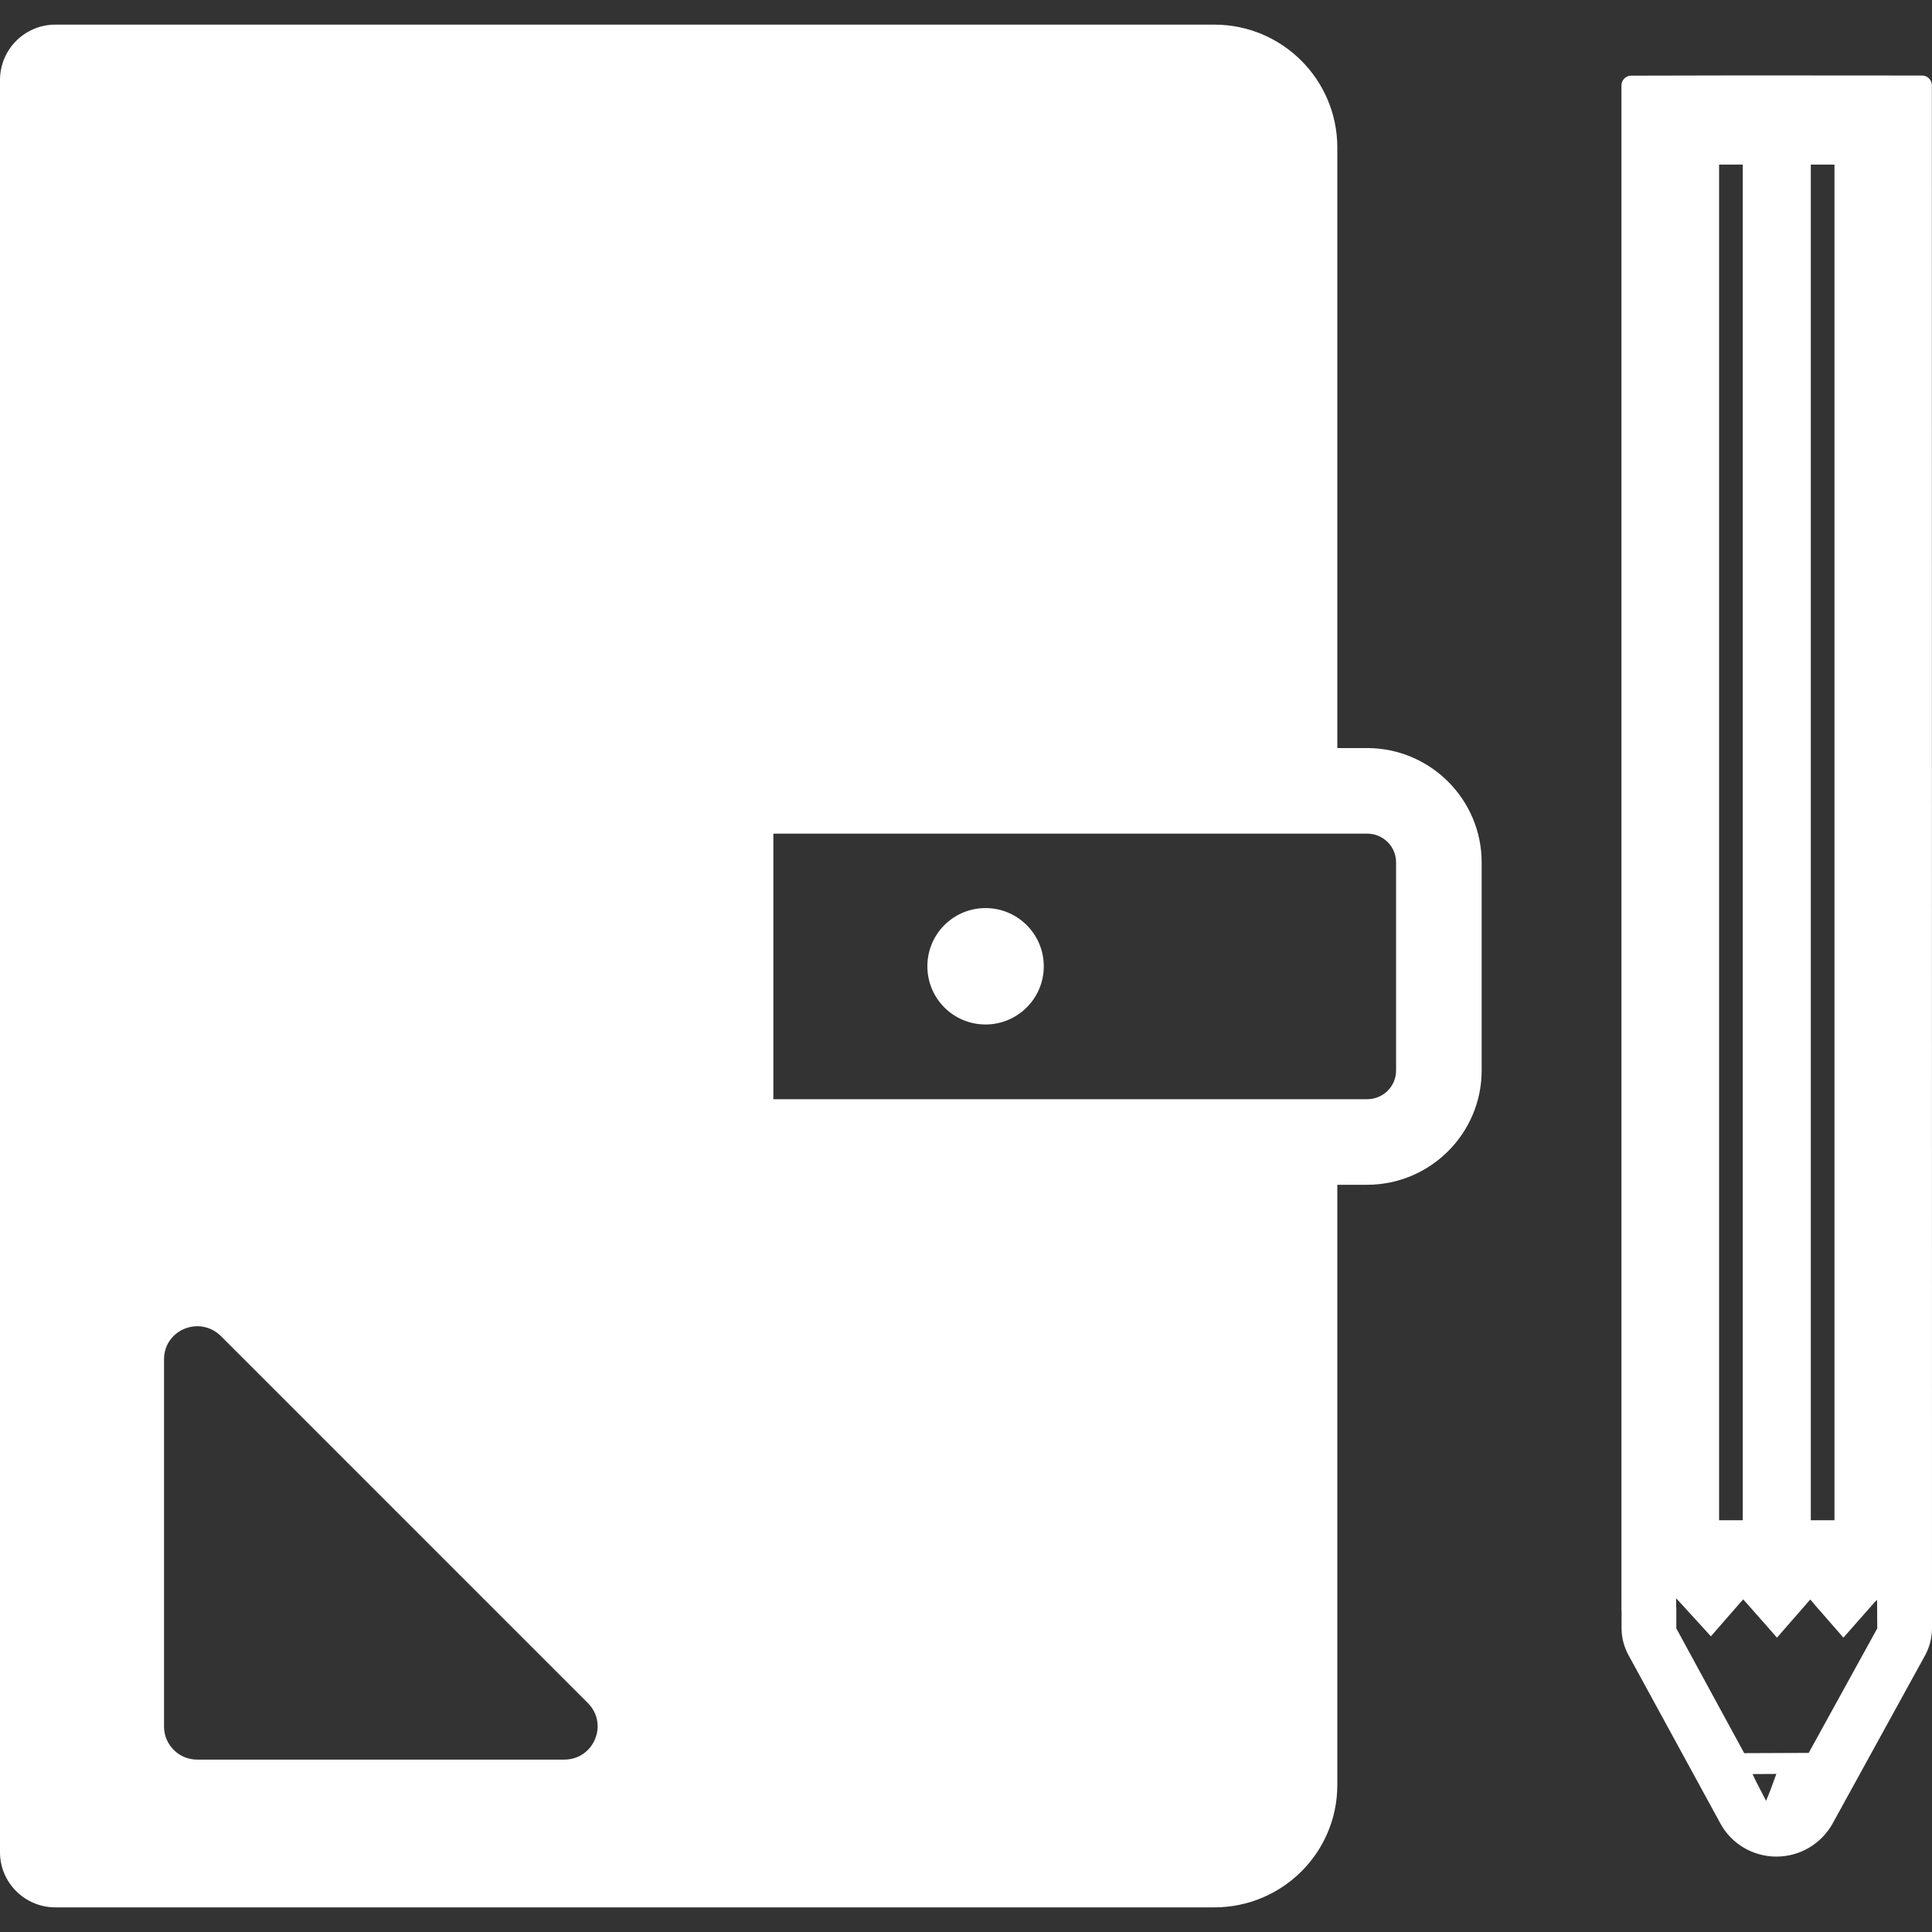
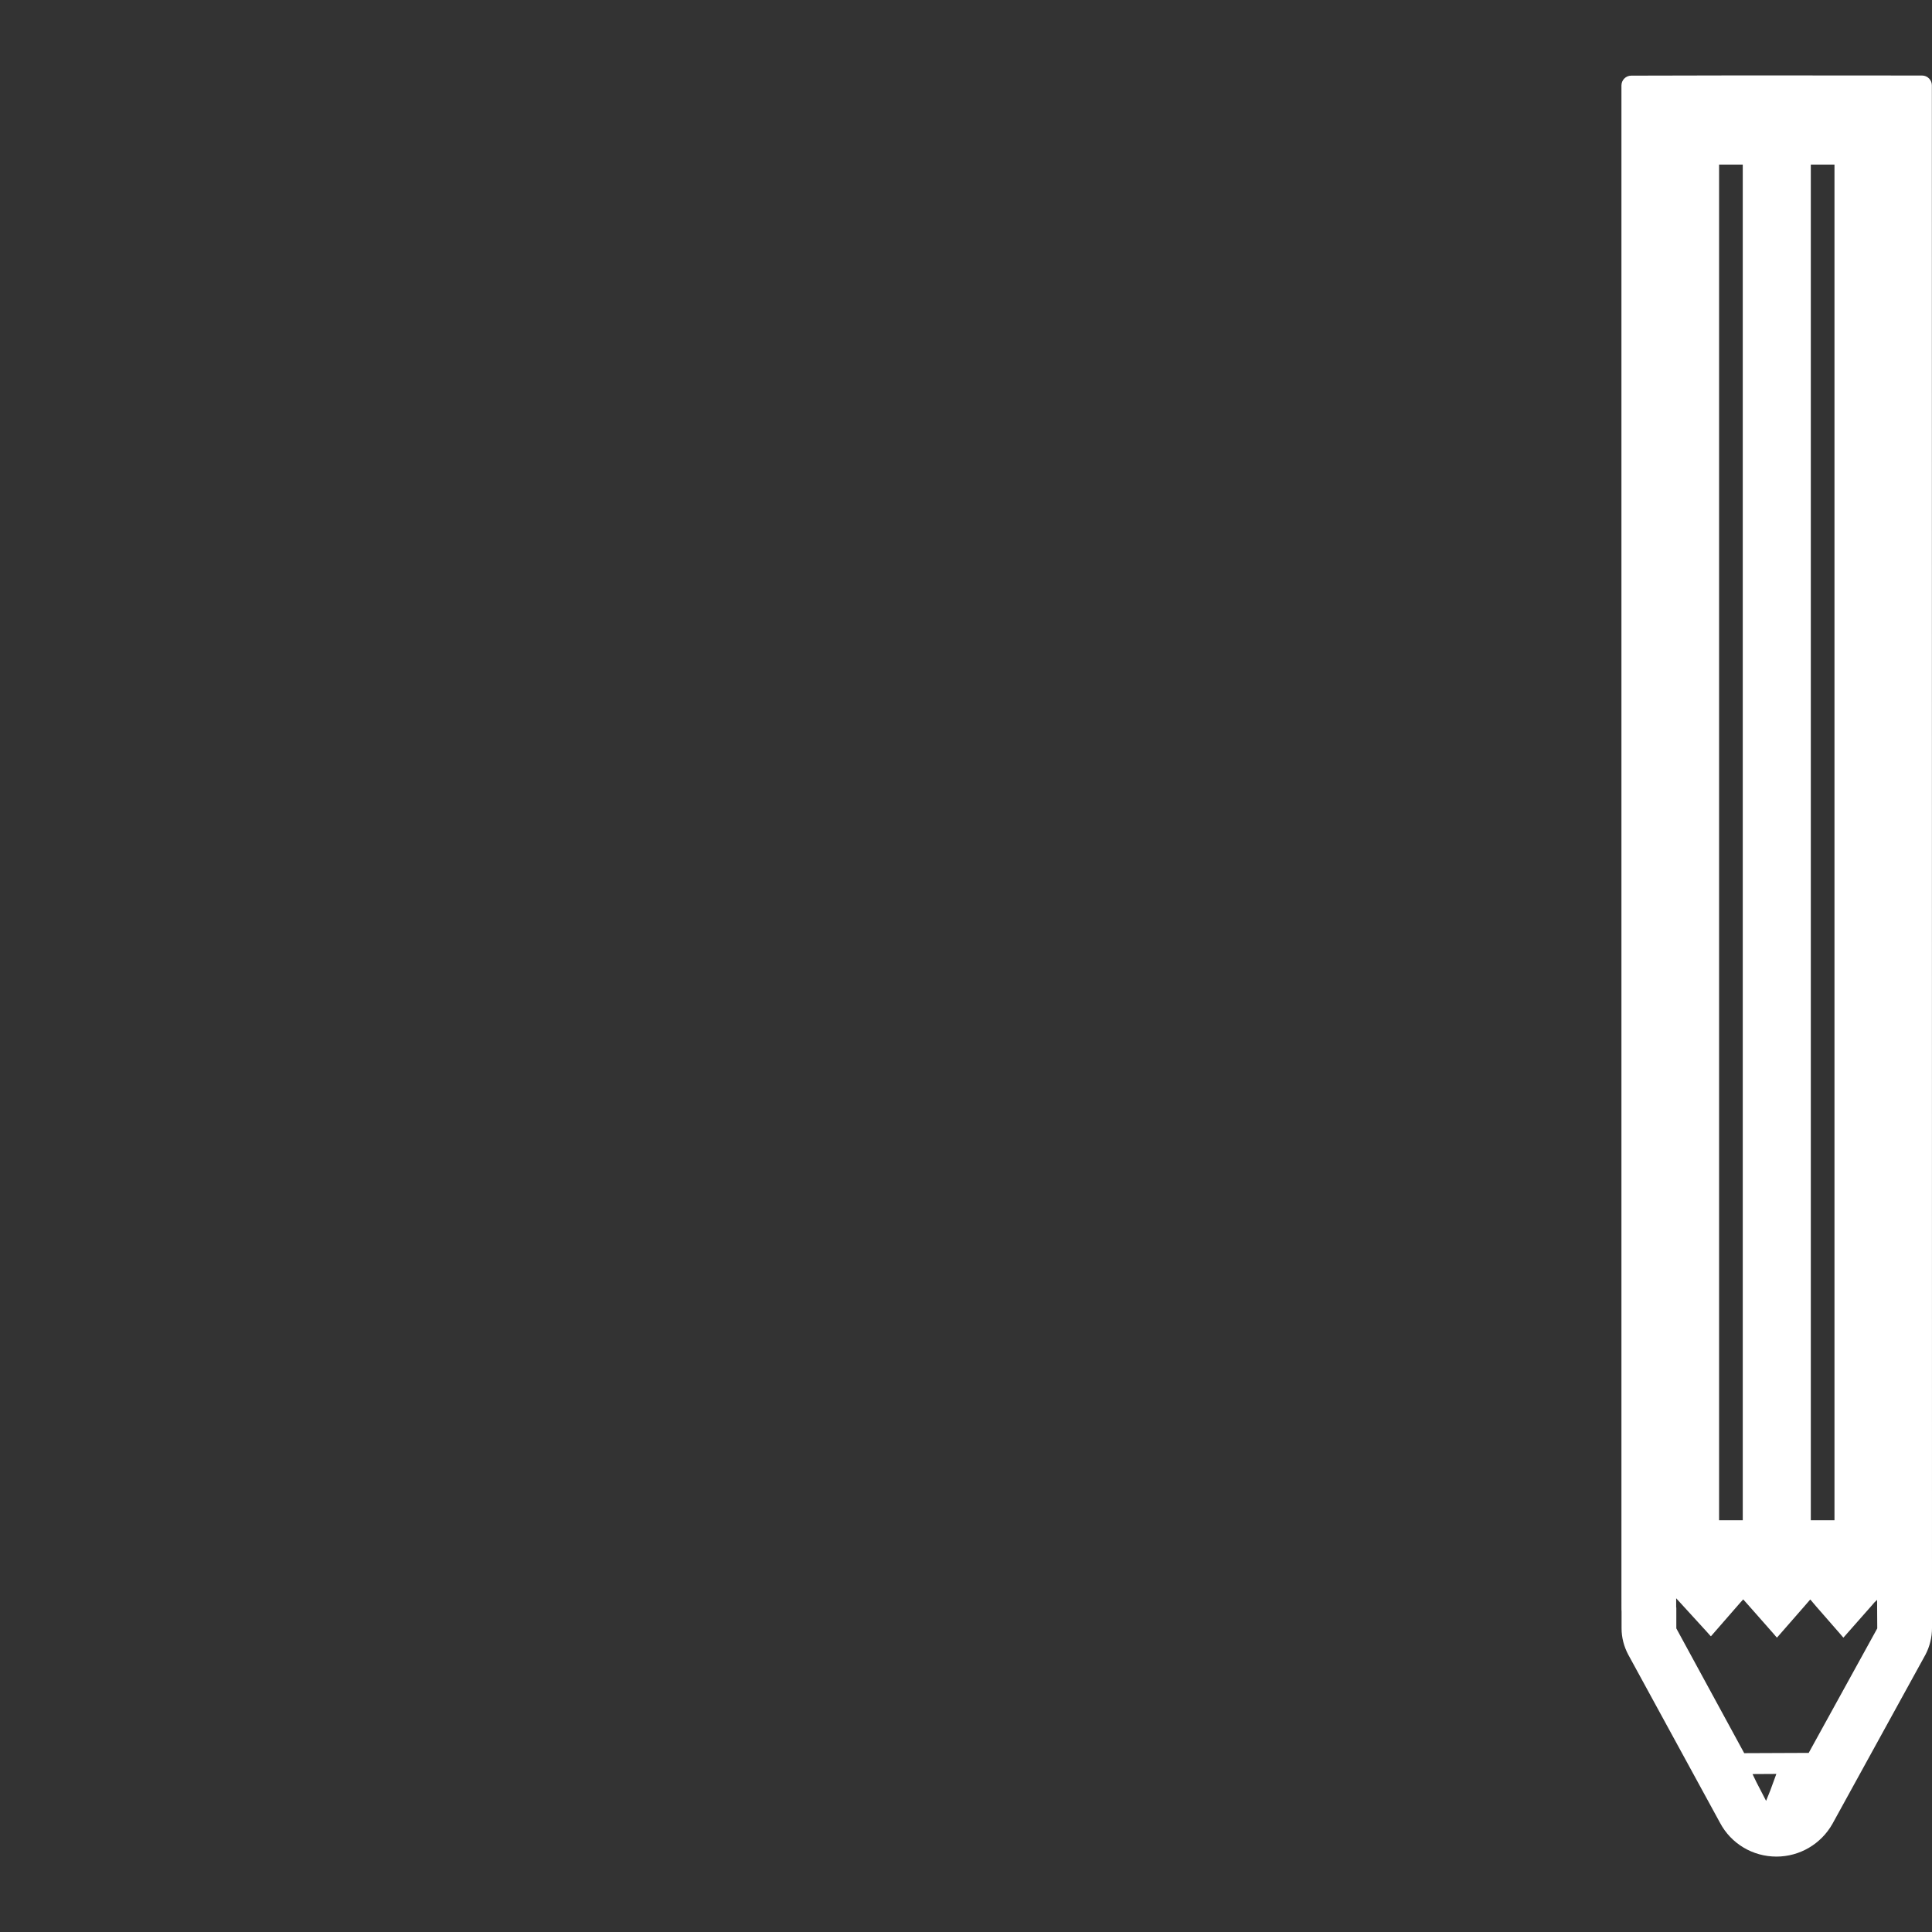
<svg xmlns="http://www.w3.org/2000/svg" version="1.1" id="_x31_0" x="0px" y="0px" viewBox="0 0 512 512" style="width: 256px; height: 256px; opacity: 1;" xml:space="preserve">
  <rect x="0" y="0" width="512" height="512" fill="#333333" stroke="none" />
  <style type="text/css">
	.st0{fill:#374149;}
</style>
  <g>
    <path class="st0" d="M511.965,22.621c0-1.438-1.164-2.602-2.602-2.606l-47.406-0.031l-29.66,0.062   c-1.438,0.004-2.598,1.168-2.598,2.606V426c0,0.347,0,0.73,0.031,1.082v4.462c0,2.406,0.629,4.812,1.782,6.976l24.305,44.531   c2.93,5.547,8.683,8.965,14.961,8.965c6.14,0,11.824-3.312,14.859-8.718l24.621-44.778c1.149-2.164,1.742-4.637,1.742-7.078   L511.965,22.621z M497.492,431.543l-18.168,32.992l-17.09,0.07l-17.992-33.062v-5.508L444.203,426v-2.442l8.156,8.926l0.93,1.047   l0.016-0.012l0.106,0.118l7.679-8.809l0.879-0.977l1.66,1.867l6.336,7.184l0.832,0.976l0.016-0.015l0.105,0.121l7.254-8.297   l1.449-1.676l0.13-0.129l1.527,1.805l6.285,7.195l0.848,0.996l0.011-0.015l0.106,0.121l7.293-8.266l0.973-1.121l0.664-0.614V426   L497.492,431.543z M461.851,402.878h-6.277V43.629h6.277V402.878z M486.156,402.878h-6.273V43.629h6.273V402.878z M468.031,477.246   l-2.554-4.941l-1.039-2.157l6.309-0.035l-1.574,4.305L468.031,477.246z" style="fill: rgb(255, 255, 255);" />
-     <path class="st0" d="M362.266,198.242h-7.863V39.11c0-17.993-14.59-32.582-32.582-32.582H14.664C6.574,6.527,0,13.102,0,21.191   v469.687c0,8.016,6.574,14.594,14.664,14.594H321.82c17.993,0,32.582-14.516,32.582-32.43V313.98h7.863   c16.785,0,30.39-13.609,30.39-30.312v-55.114C392.656,211.847,379.05,198.242,362.266,198.242z M45.066,355.152   c1.938-2.714,5.355-4.117,8.664-3.57c0.054,0.008,0.11,0.024,0.16,0.031c1.641,0.305,3.25,1.082,4.622,2.434l97.293,97.298   c5.519,5.519,1.59,14.968-6.274,14.968H52.234c-4.836,0-8.766-3.934-8.766-8.769V360.25c0-1.953,0.586-3.652,1.547-5.031   C45.031,355.199,45.05,355.176,45.066,355.152z M204.946,291.301v-70.379h149.457h7.863c4.309,0,7.711,3.402,7.711,7.633v55.114   c0,4.23-3.402,7.637-7.711,7.637h-7.863H205.266L204.946,291.301z" style="fill: rgb(255, 255, 255);" />
-     <path class="st0" d="M261.187,240.652c-8.538,0-15.422,6.879-15.422,15.422c0,8.542,6.883,15.422,15.422,15.422   c8.469,0,15.426-6.879,15.426-15.422C276.614,247.531,269.656,240.652,261.187,240.652z" style="fill: rgb(255, 255, 255);" />
  </g>
</svg>